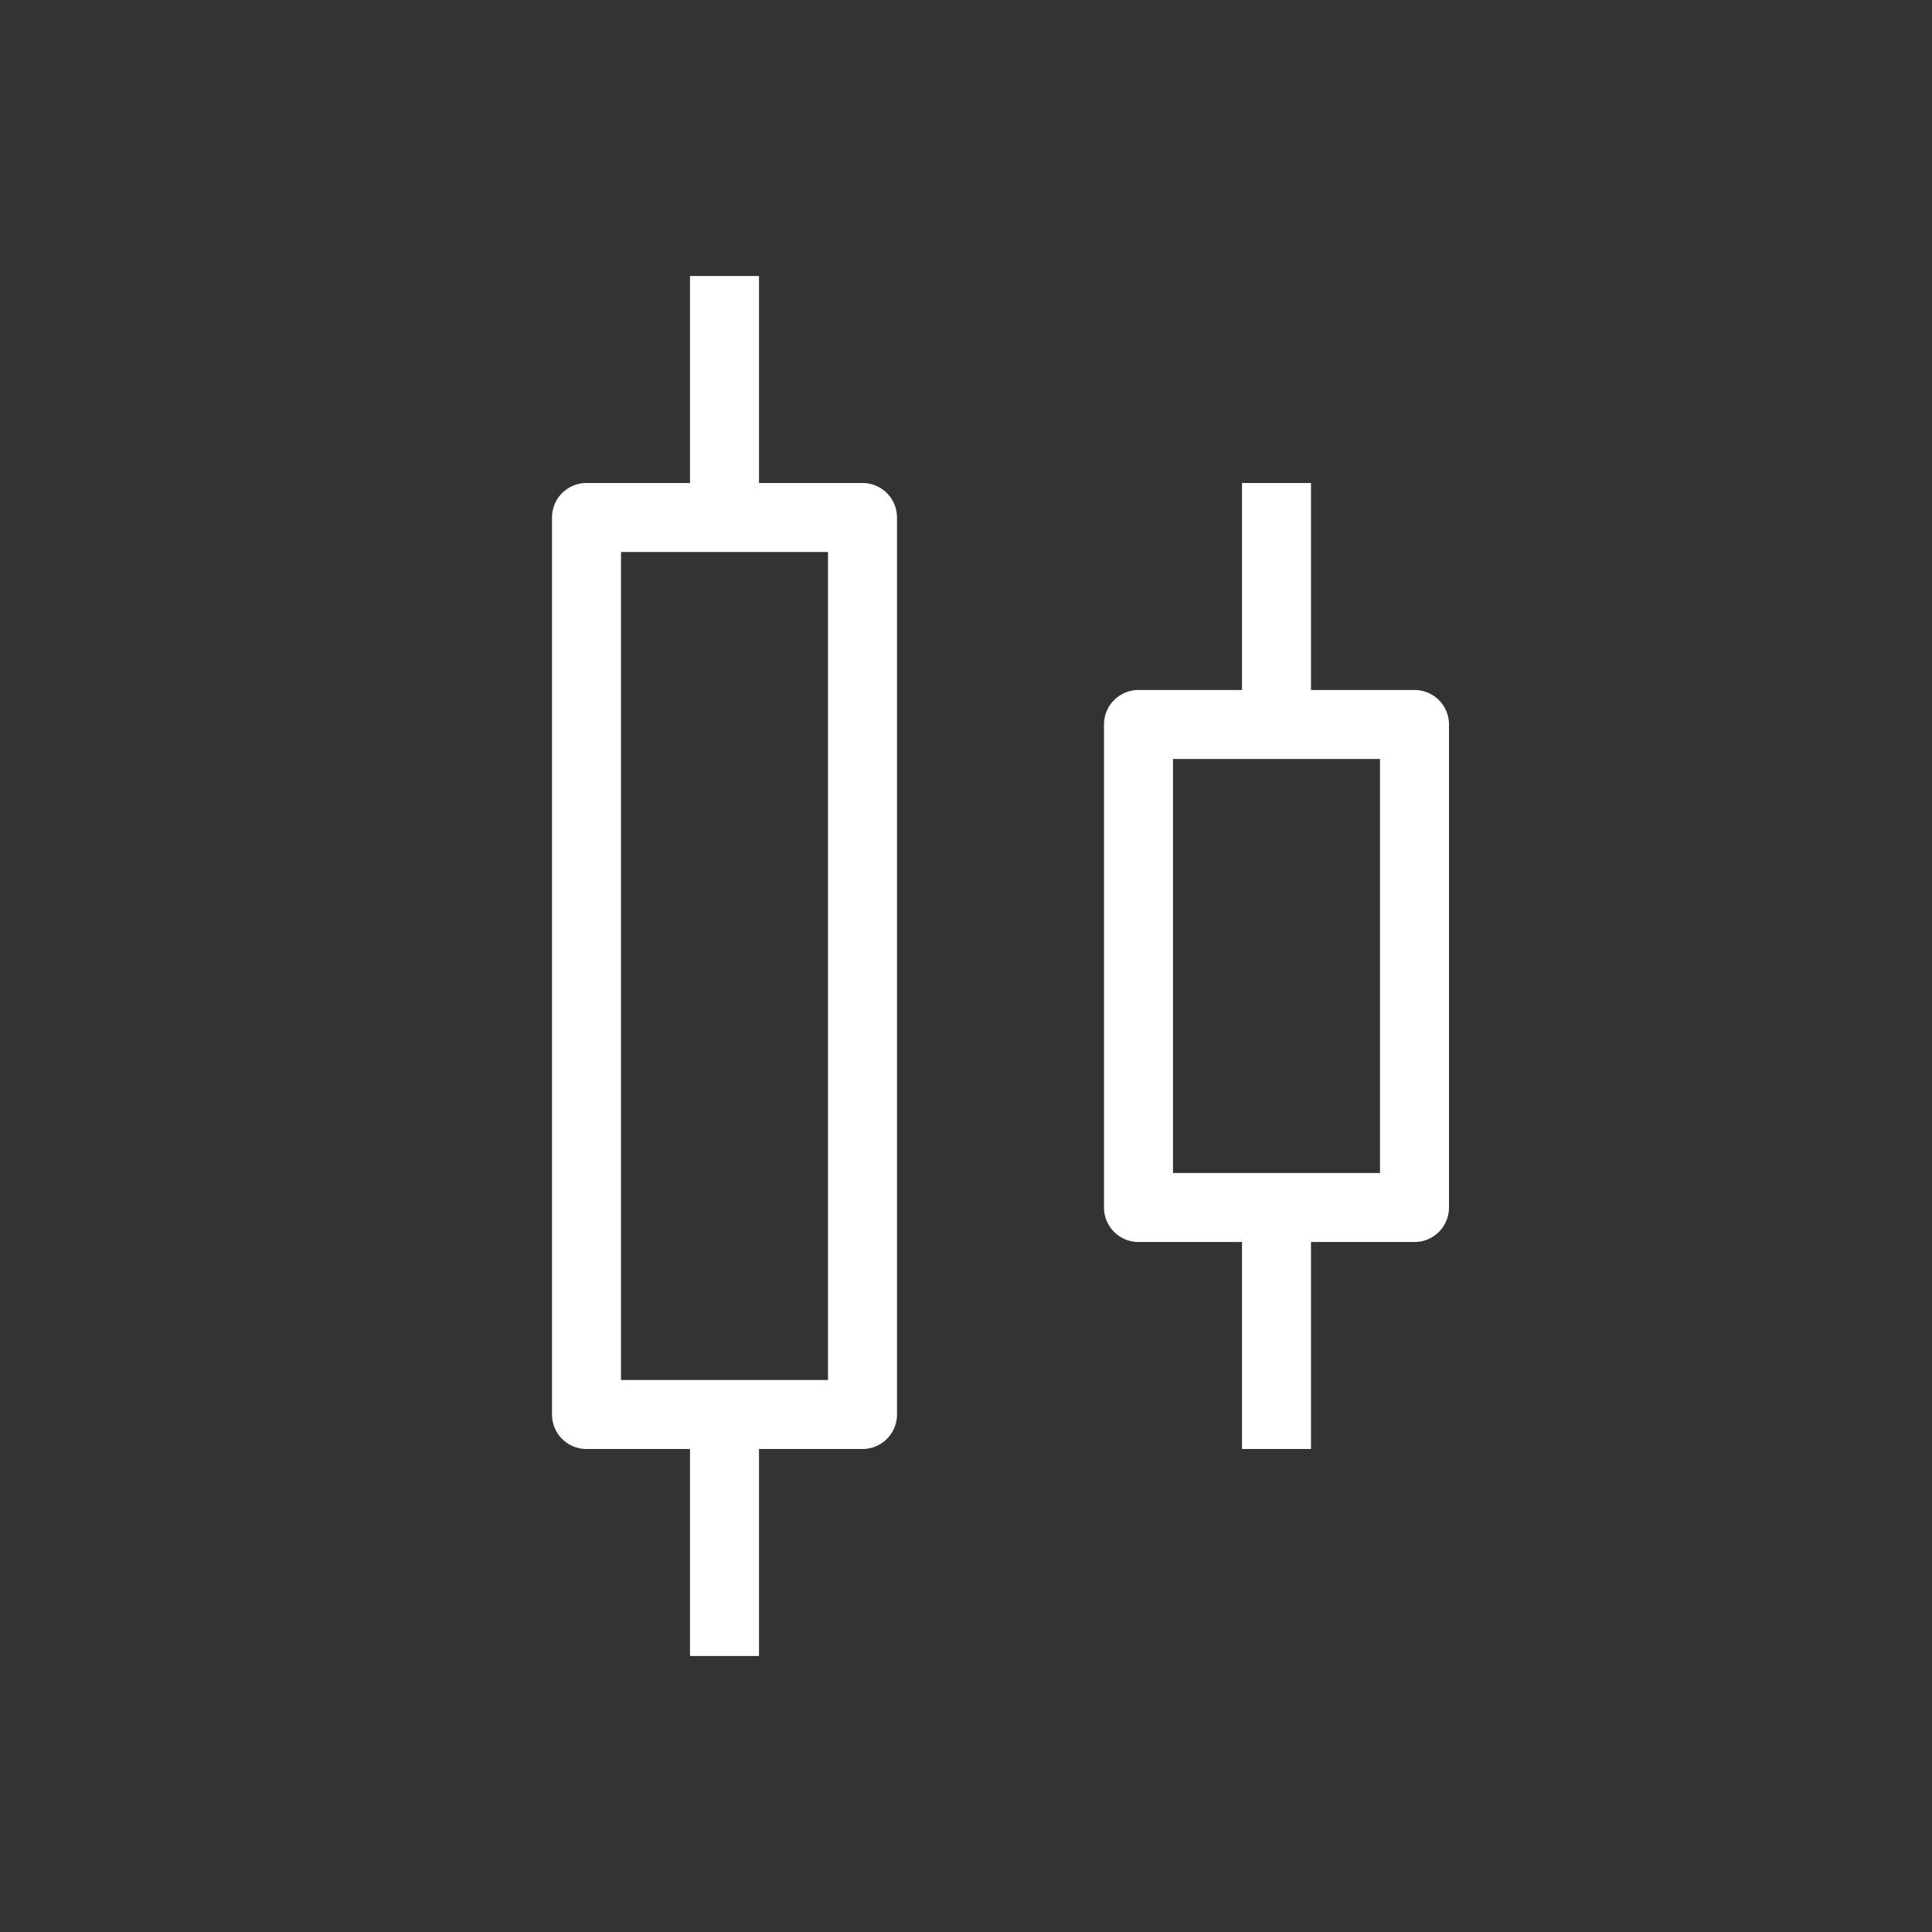
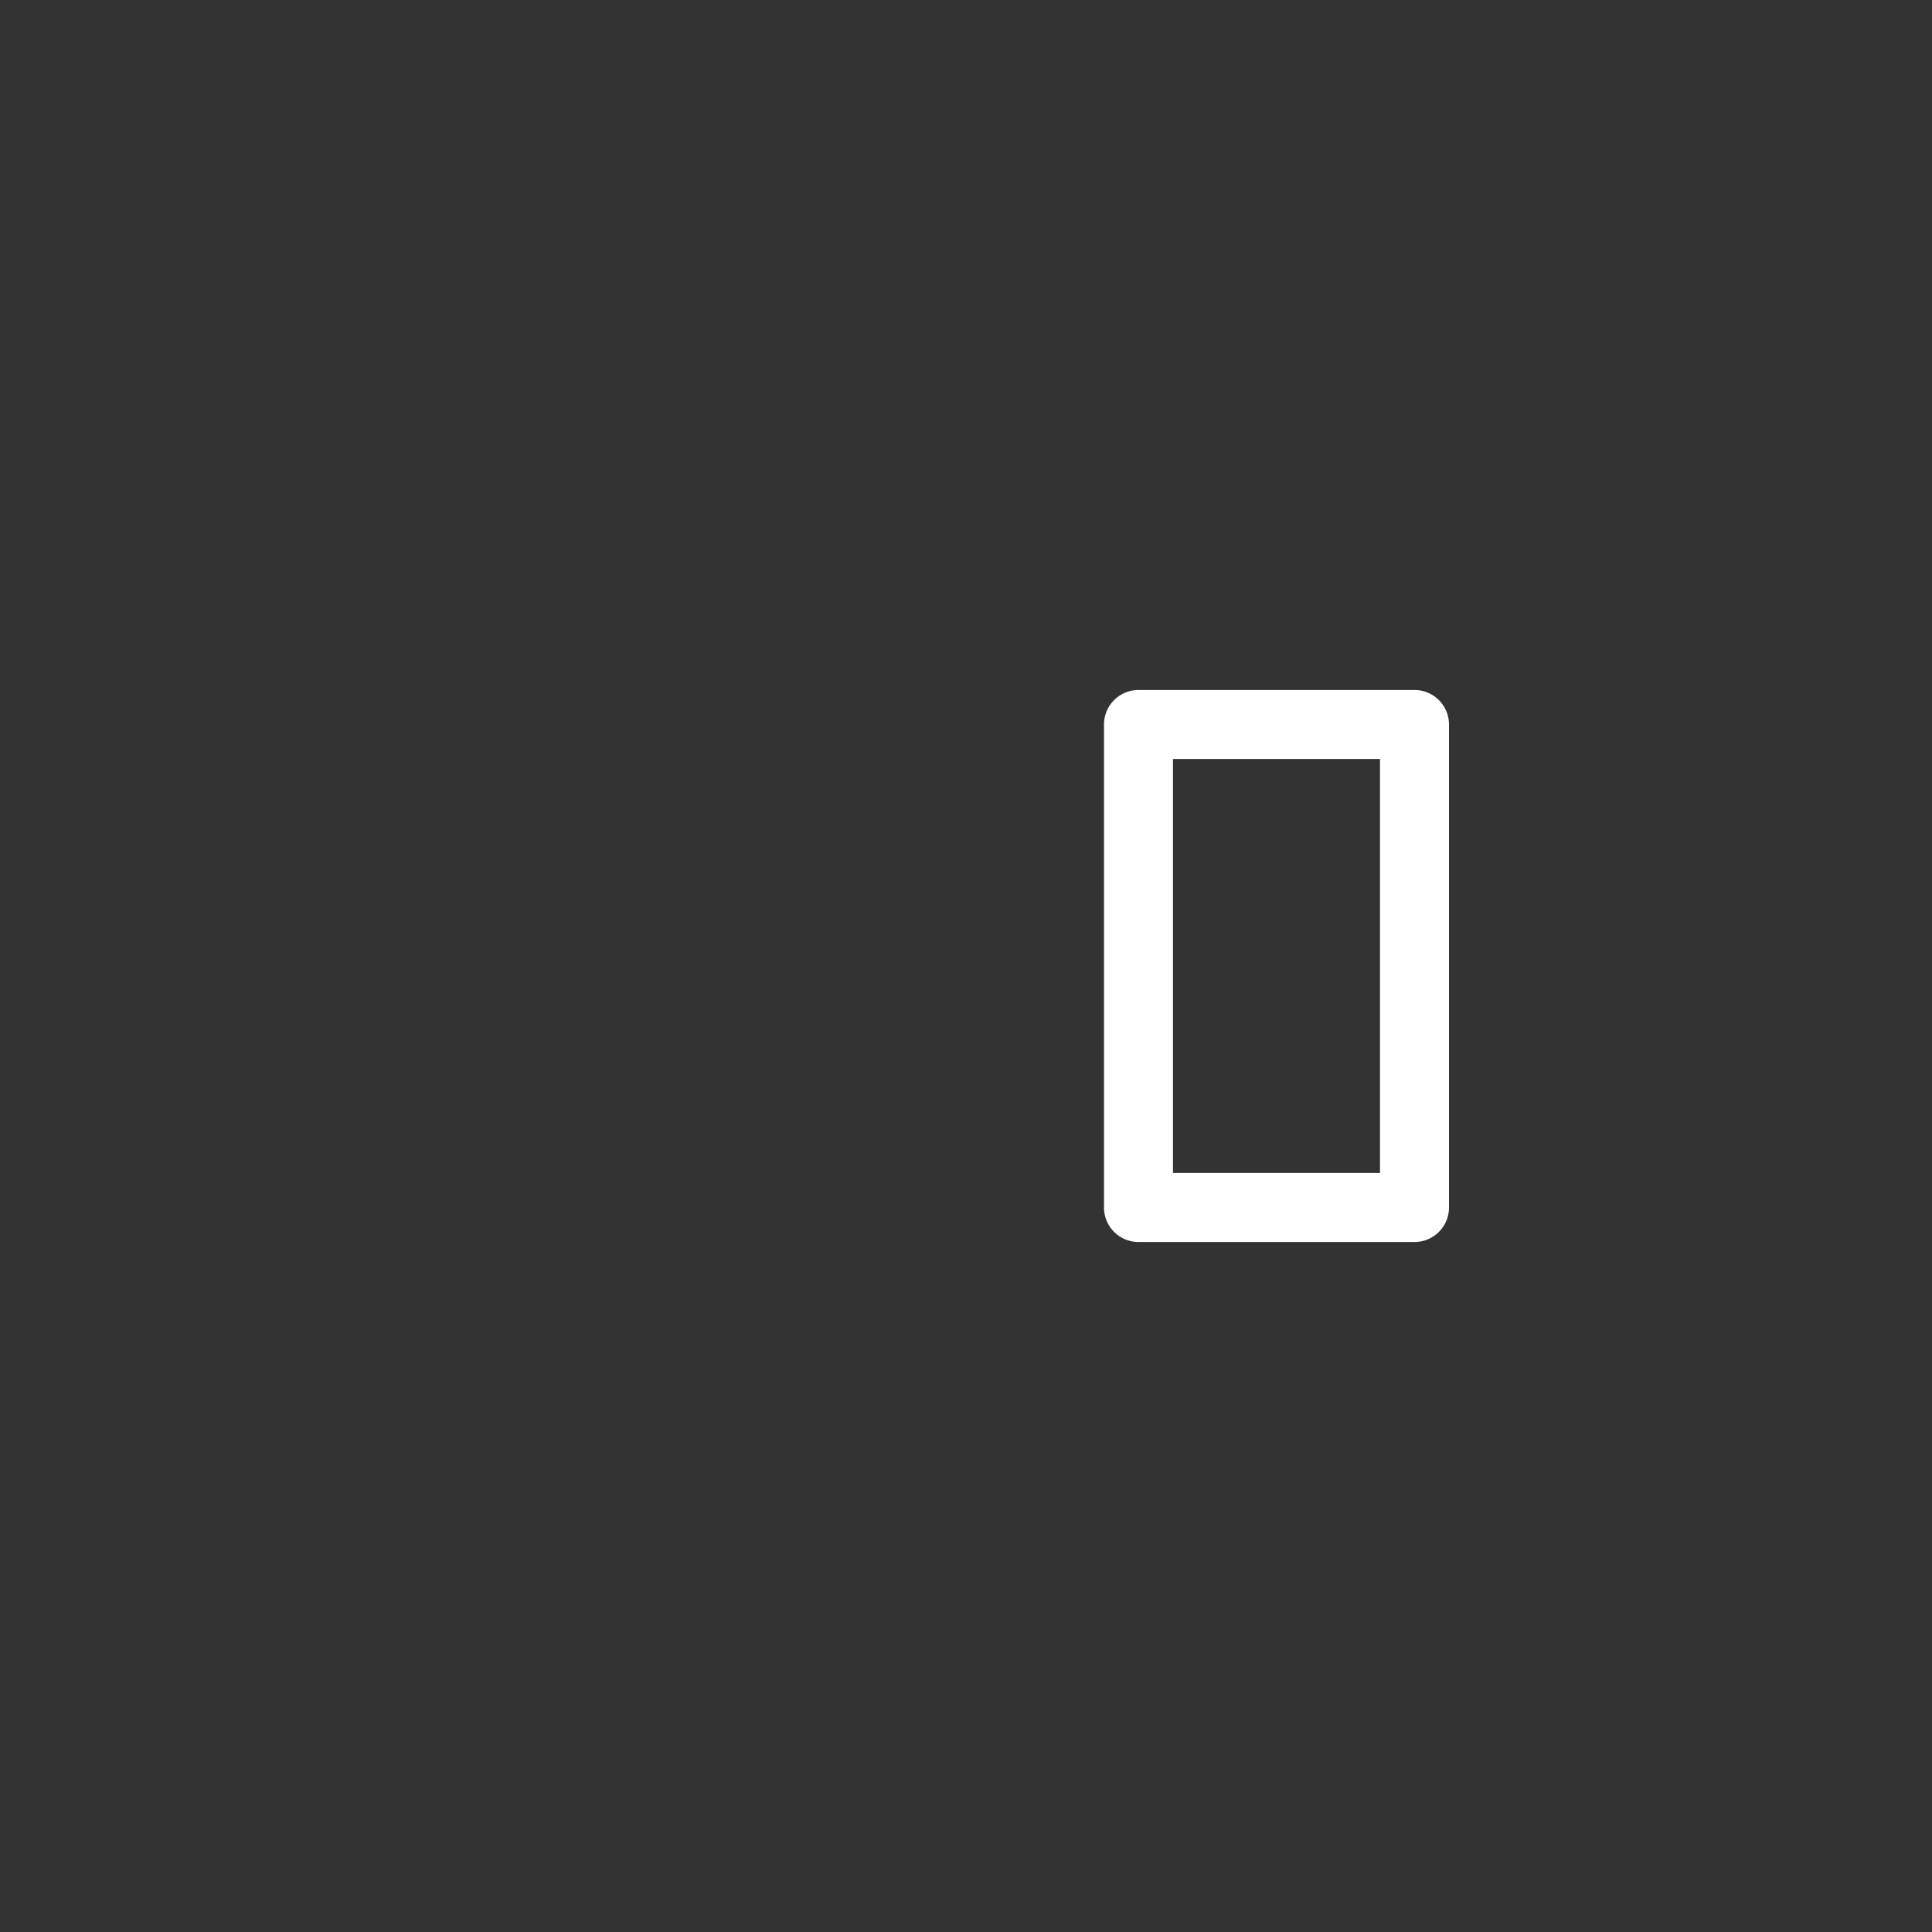
<svg xmlns="http://www.w3.org/2000/svg" viewBox="0 0 28 28" width="28" height="28" fill="#fff">
  <rect x="0" y="0" width="28" height="28" fill="#333333" stroke="none" />
  <path d="M17 11v6h3v-6h-3zm-.5-1h4a.5.5 0 0 1 .5.5v7a.5.5 0 0 1-.5.5h-4a.5.5 0 0 1-.5-.5v-7a.5.5 0 0 1 .5-.5z" />
-   <path d="M18 7h1v3.5h-1zm0 10.5h1V21h-1z" />
-   <path d="M9 8v12h3V8H9zm-.5-1h4a.5.5 0 0 1 .5.5v13a.5.5 0 0 1-.5.5h-4a.5.5 0 0 1-.5-.5v-13a.5.5 0 0 1 .5-.5z" />
-   <path d="M10 4h1v3.5h-1zm0 16.5h1V24h-1z" />
</svg>